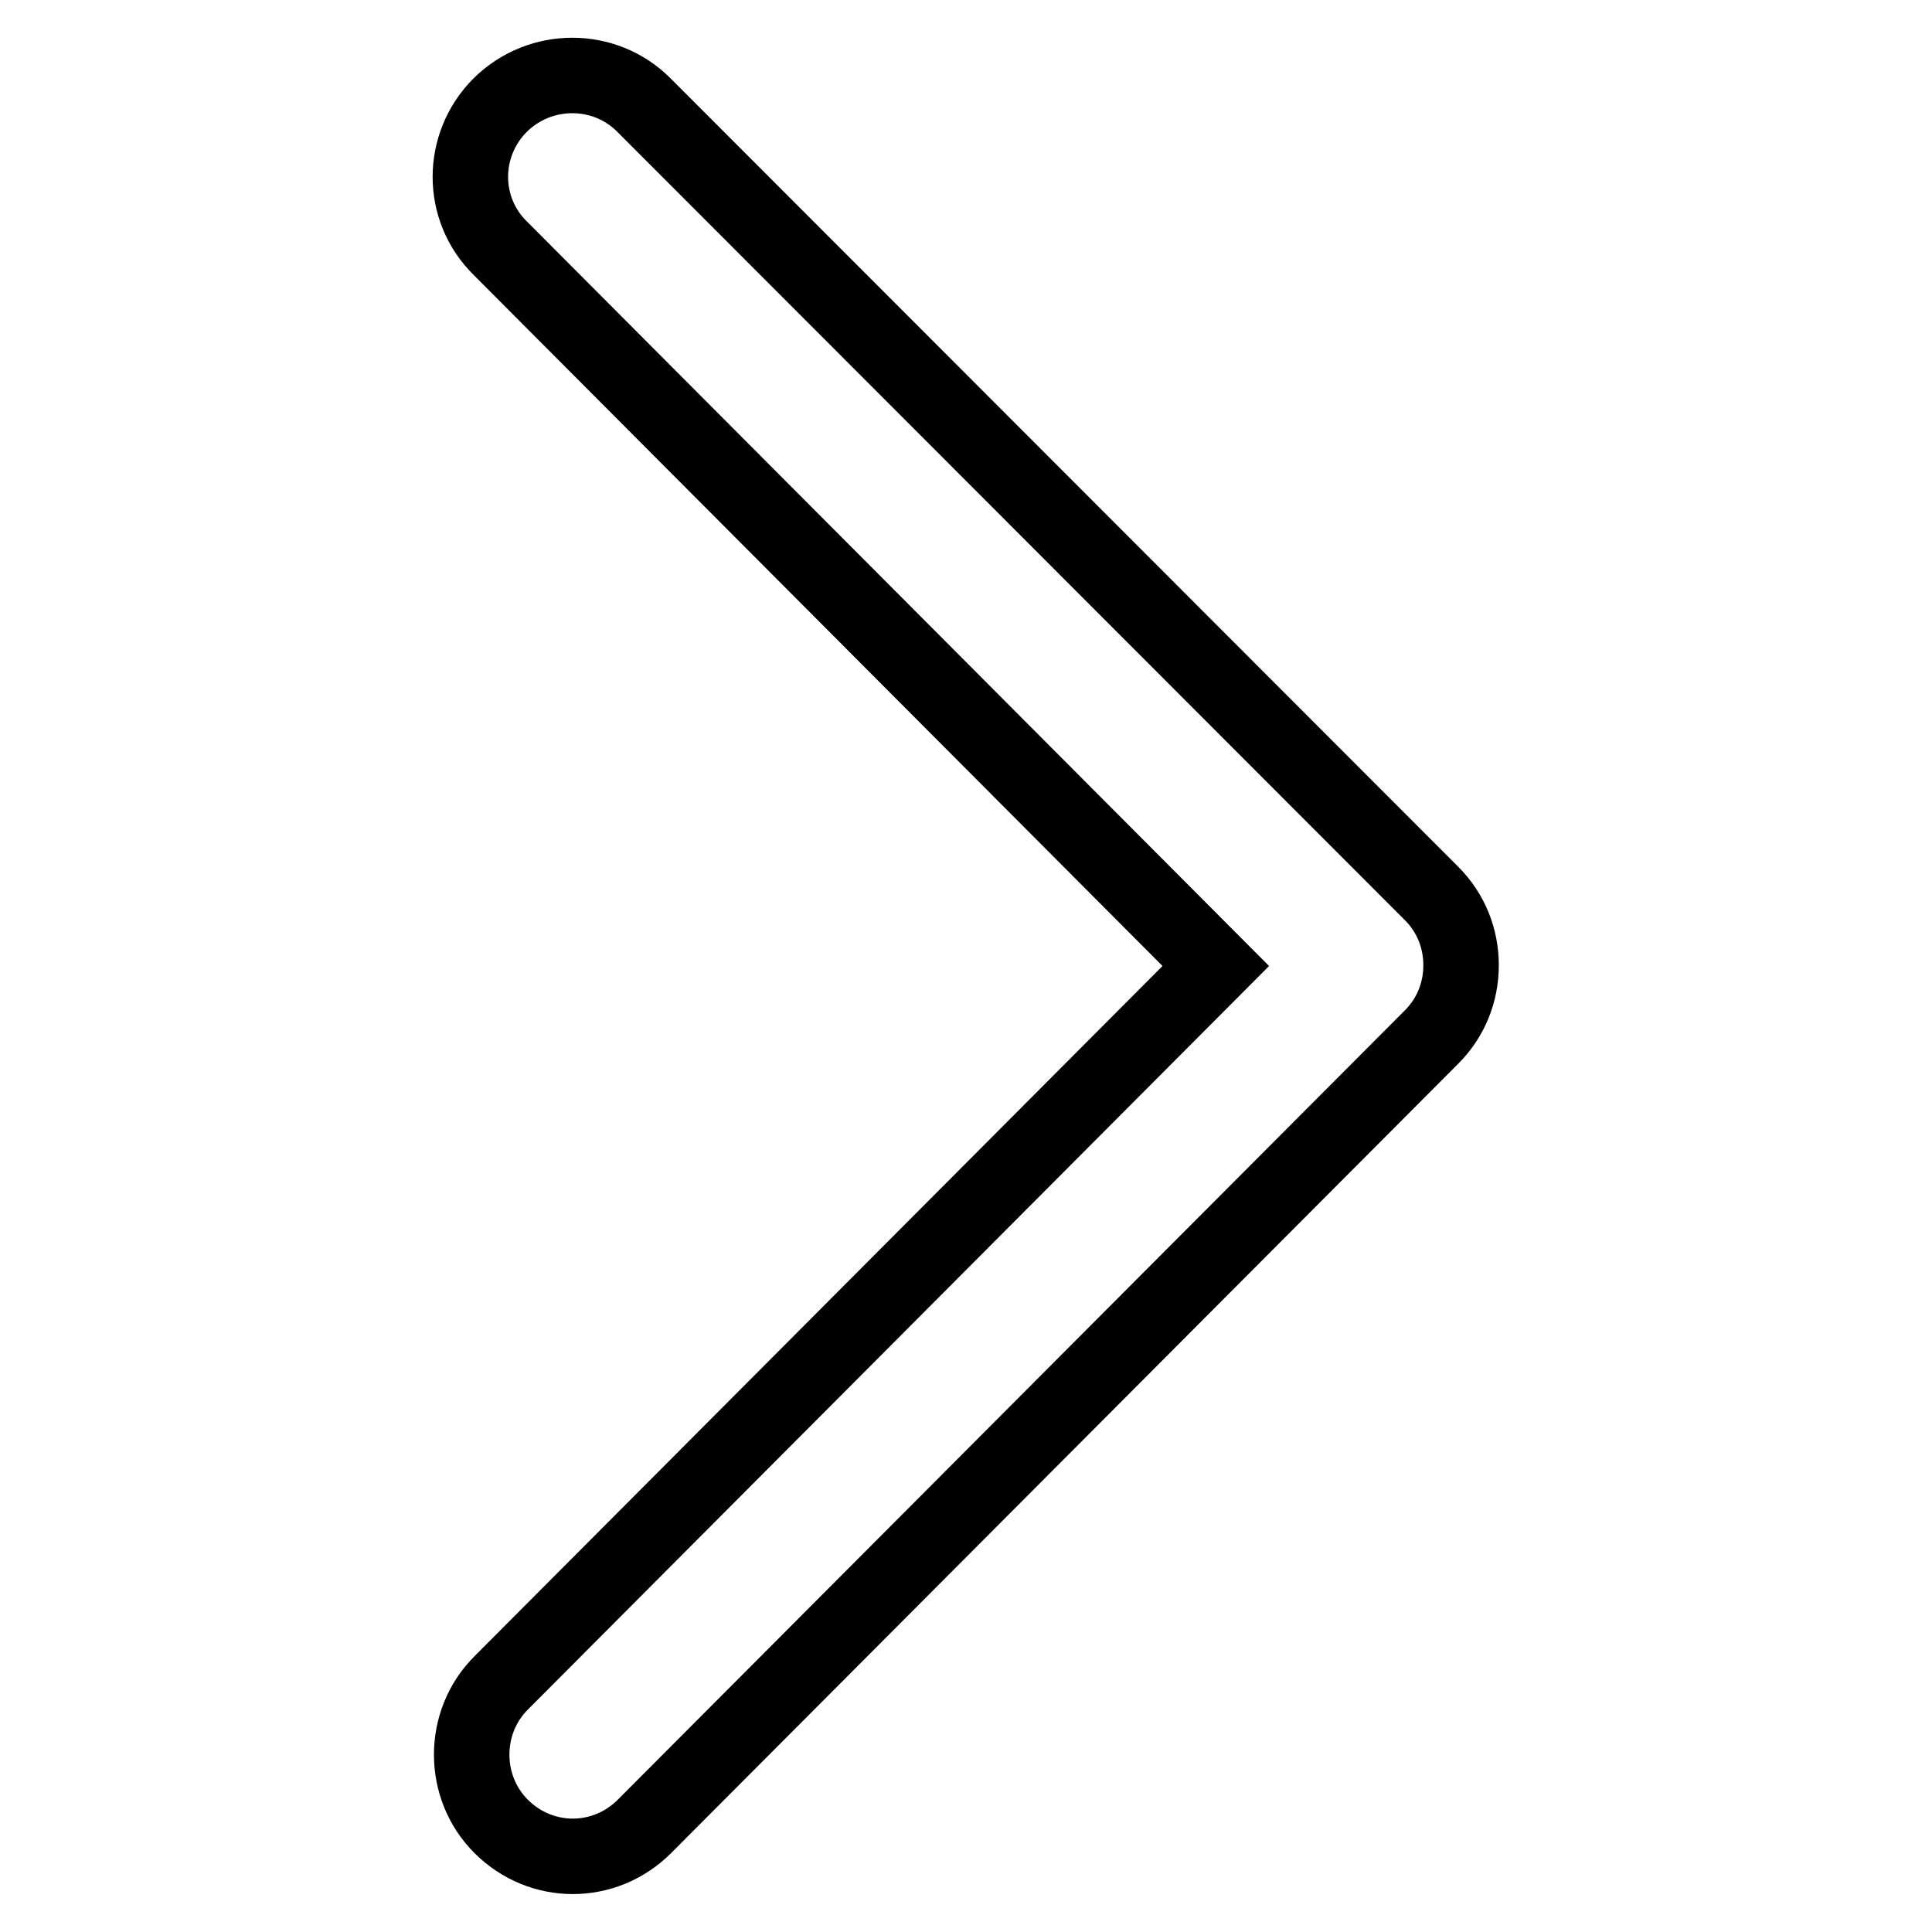
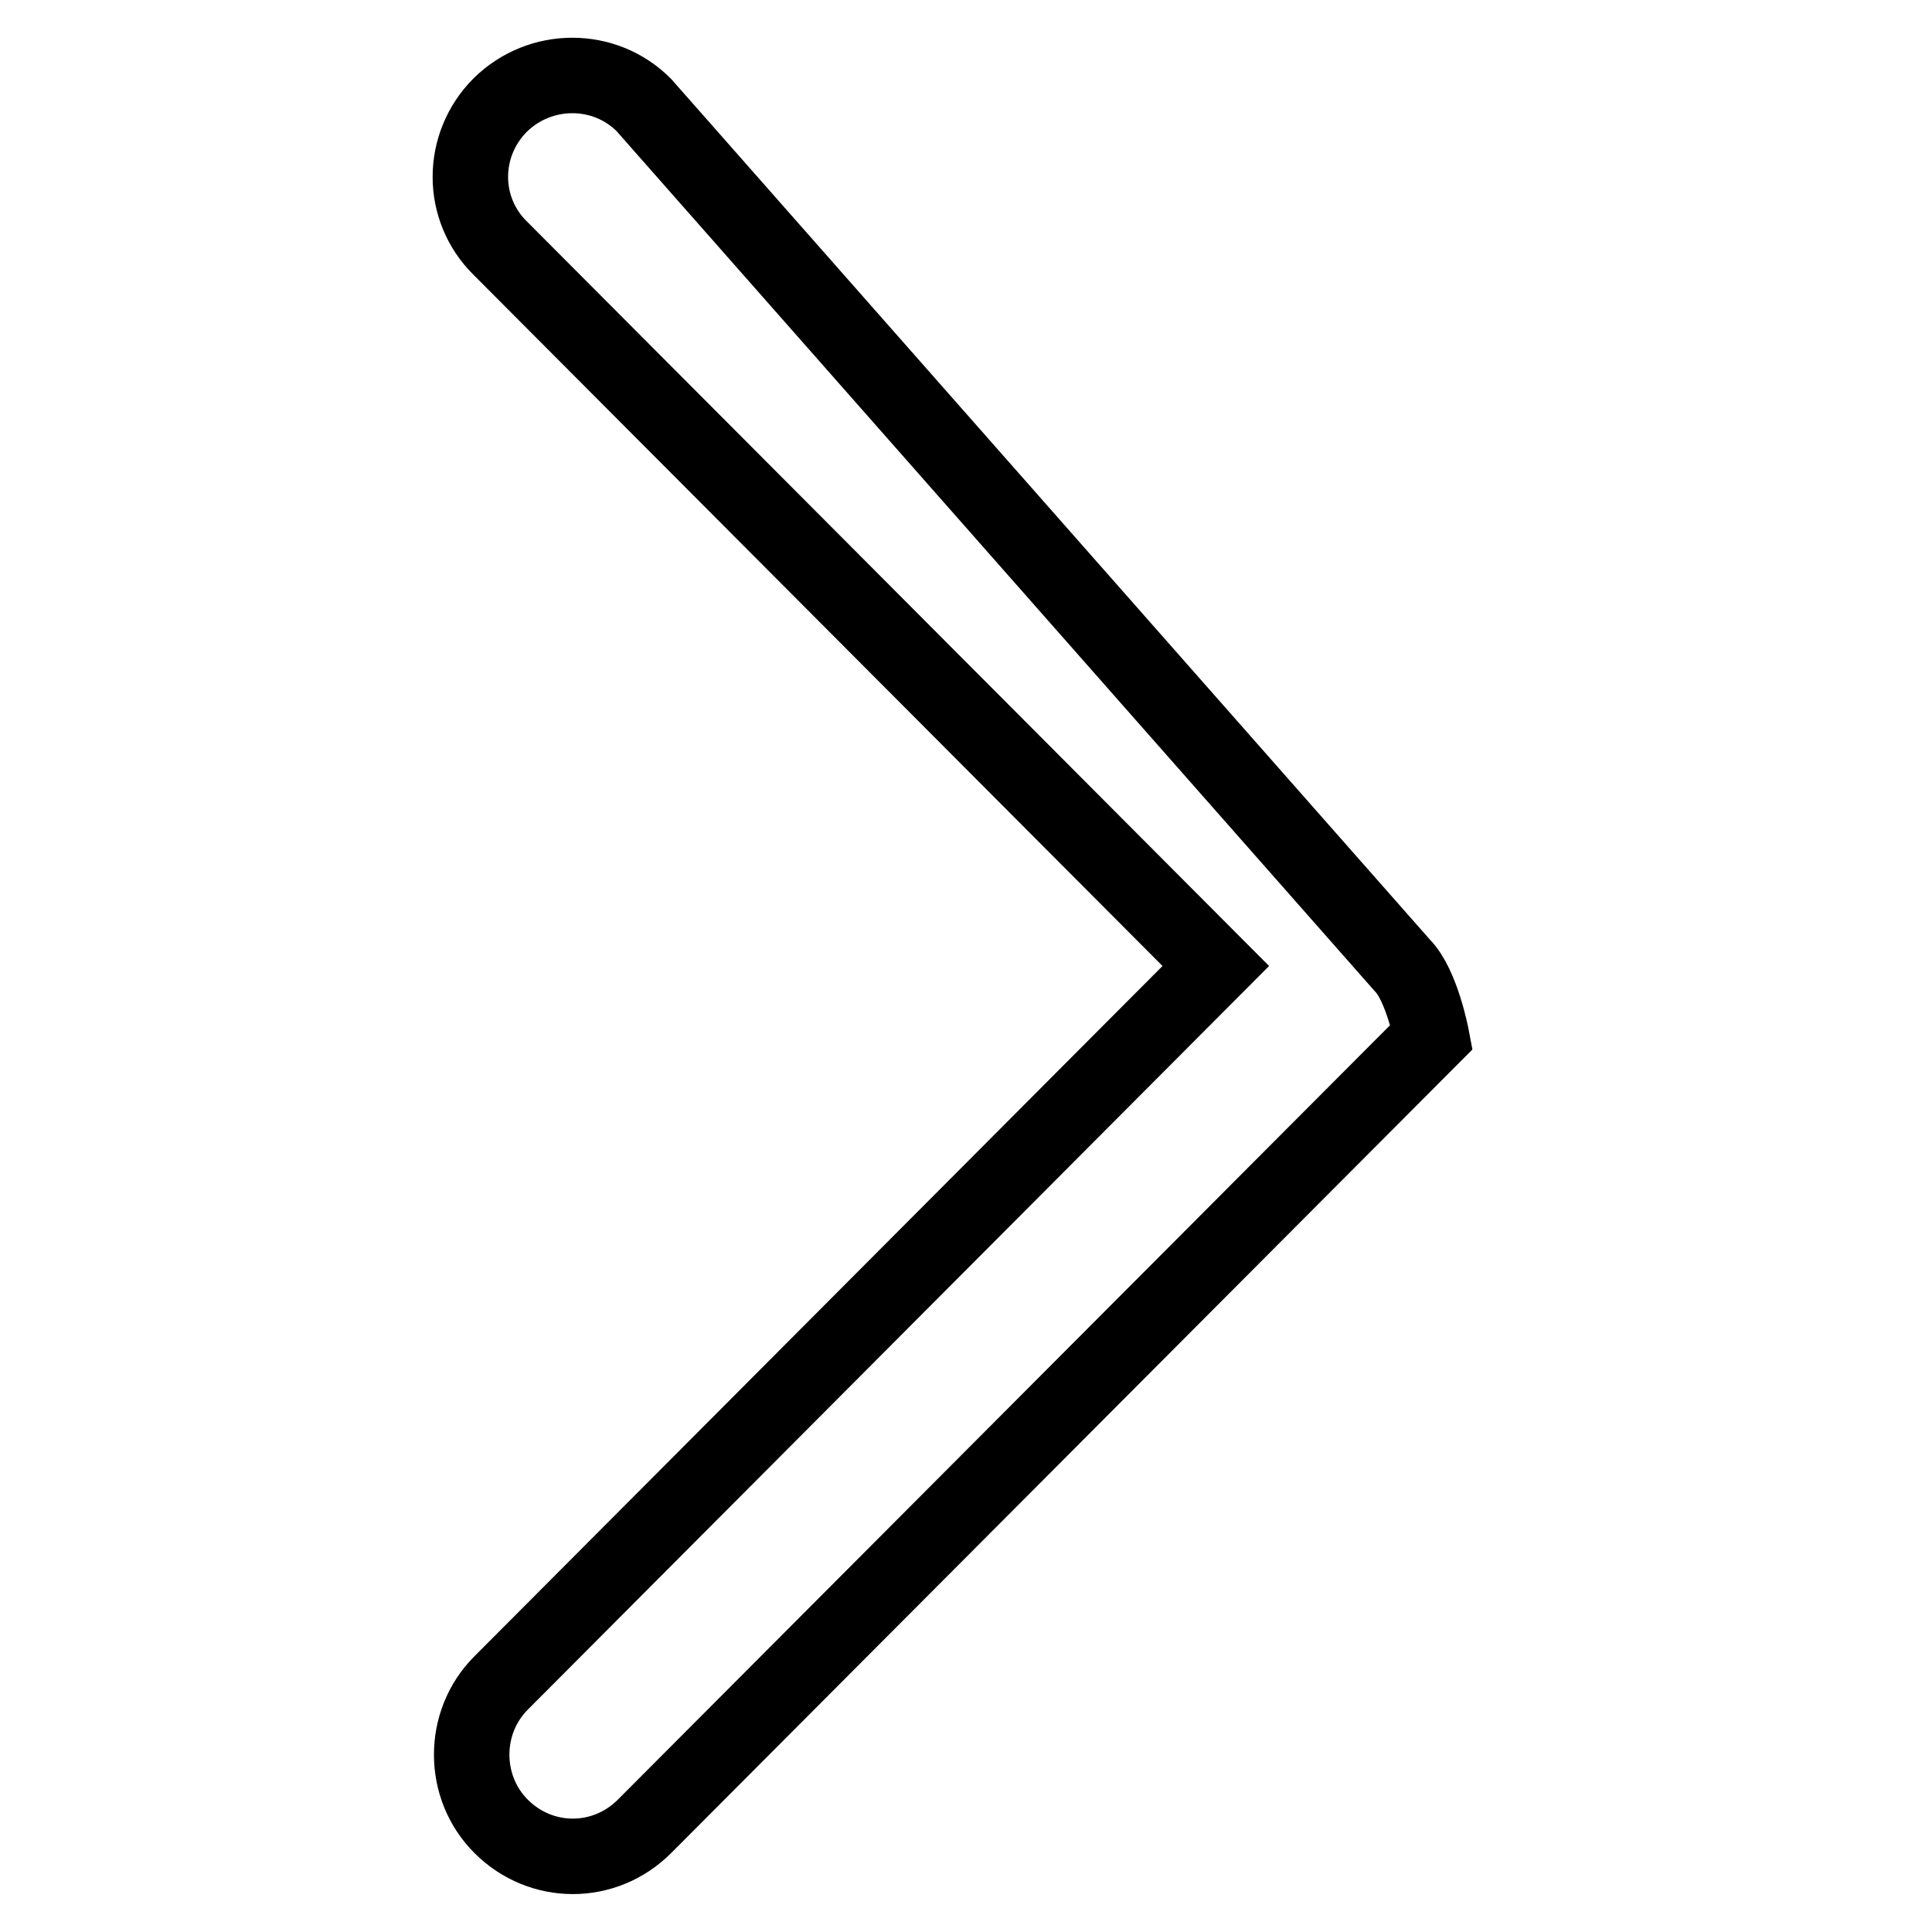
<svg xmlns="http://www.w3.org/2000/svg" version="1.1" x="0px" y="0px" viewBox="0 0 256 256" enable-background="new 0 0 256 256" xml:space="preserve">
  <g>
    <g>
-       <path stroke-width="10" fill-opacity="0" stroke="#000000" d="M66.4,223c-5.2,5.2-5.2,13.8,0,19c5.3,5.3,13.7,5.3,19,0l104.3-104.6c2.6-2.6,3.9-6,3.9-9.5s-1.3-6.9-3.9-9.5L85.3,13.9c-5.2-5.2-13.7-5.2-19,0c-5.3,5.3-5.3,13.8,0,19l94.8,95.1L66.4,223L66.4,223z" />
+       <path stroke-width="10" fill-opacity="0" stroke="#000000" d="M66.4,223c-5.2,5.2-5.2,13.8,0,19c5.3,5.3,13.7,5.3,19,0l104.3-104.6s-1.3-6.9-3.9-9.5L85.3,13.9c-5.2-5.2-13.7-5.2-19,0c-5.3,5.3-5.3,13.8,0,19l94.8,95.1L66.4,223L66.4,223z" />
    </g>
  </g>
</svg>